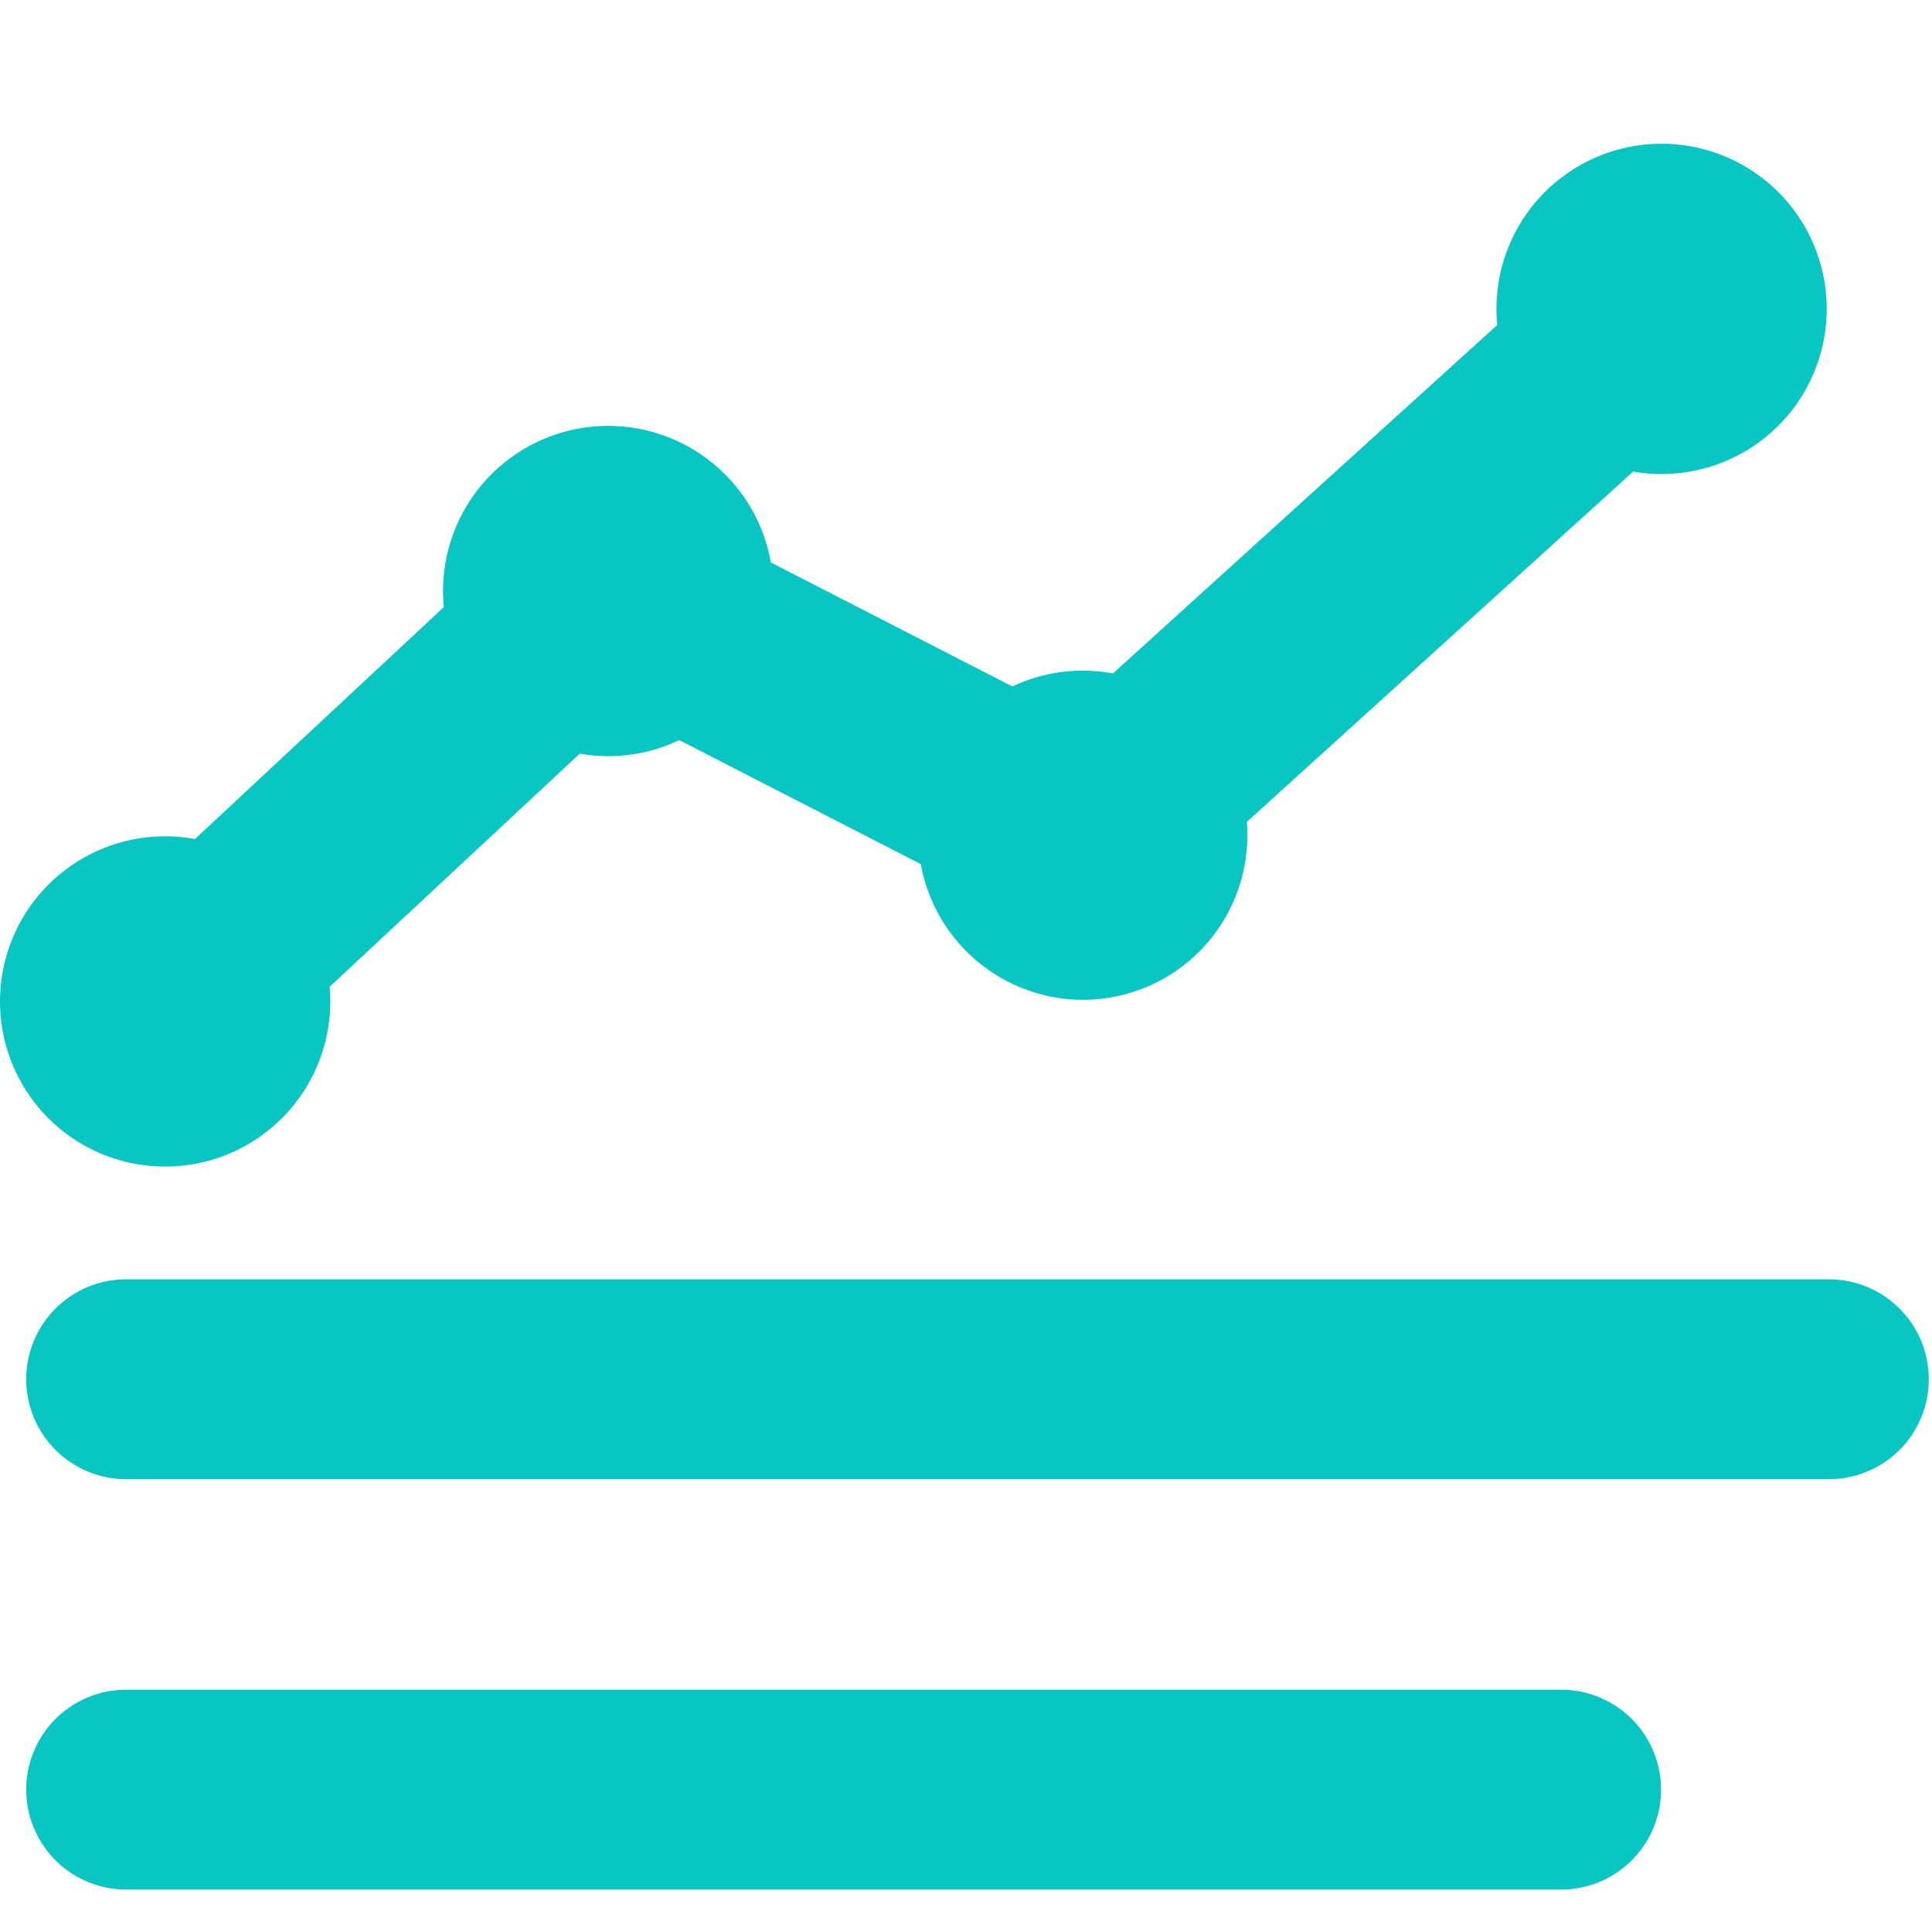
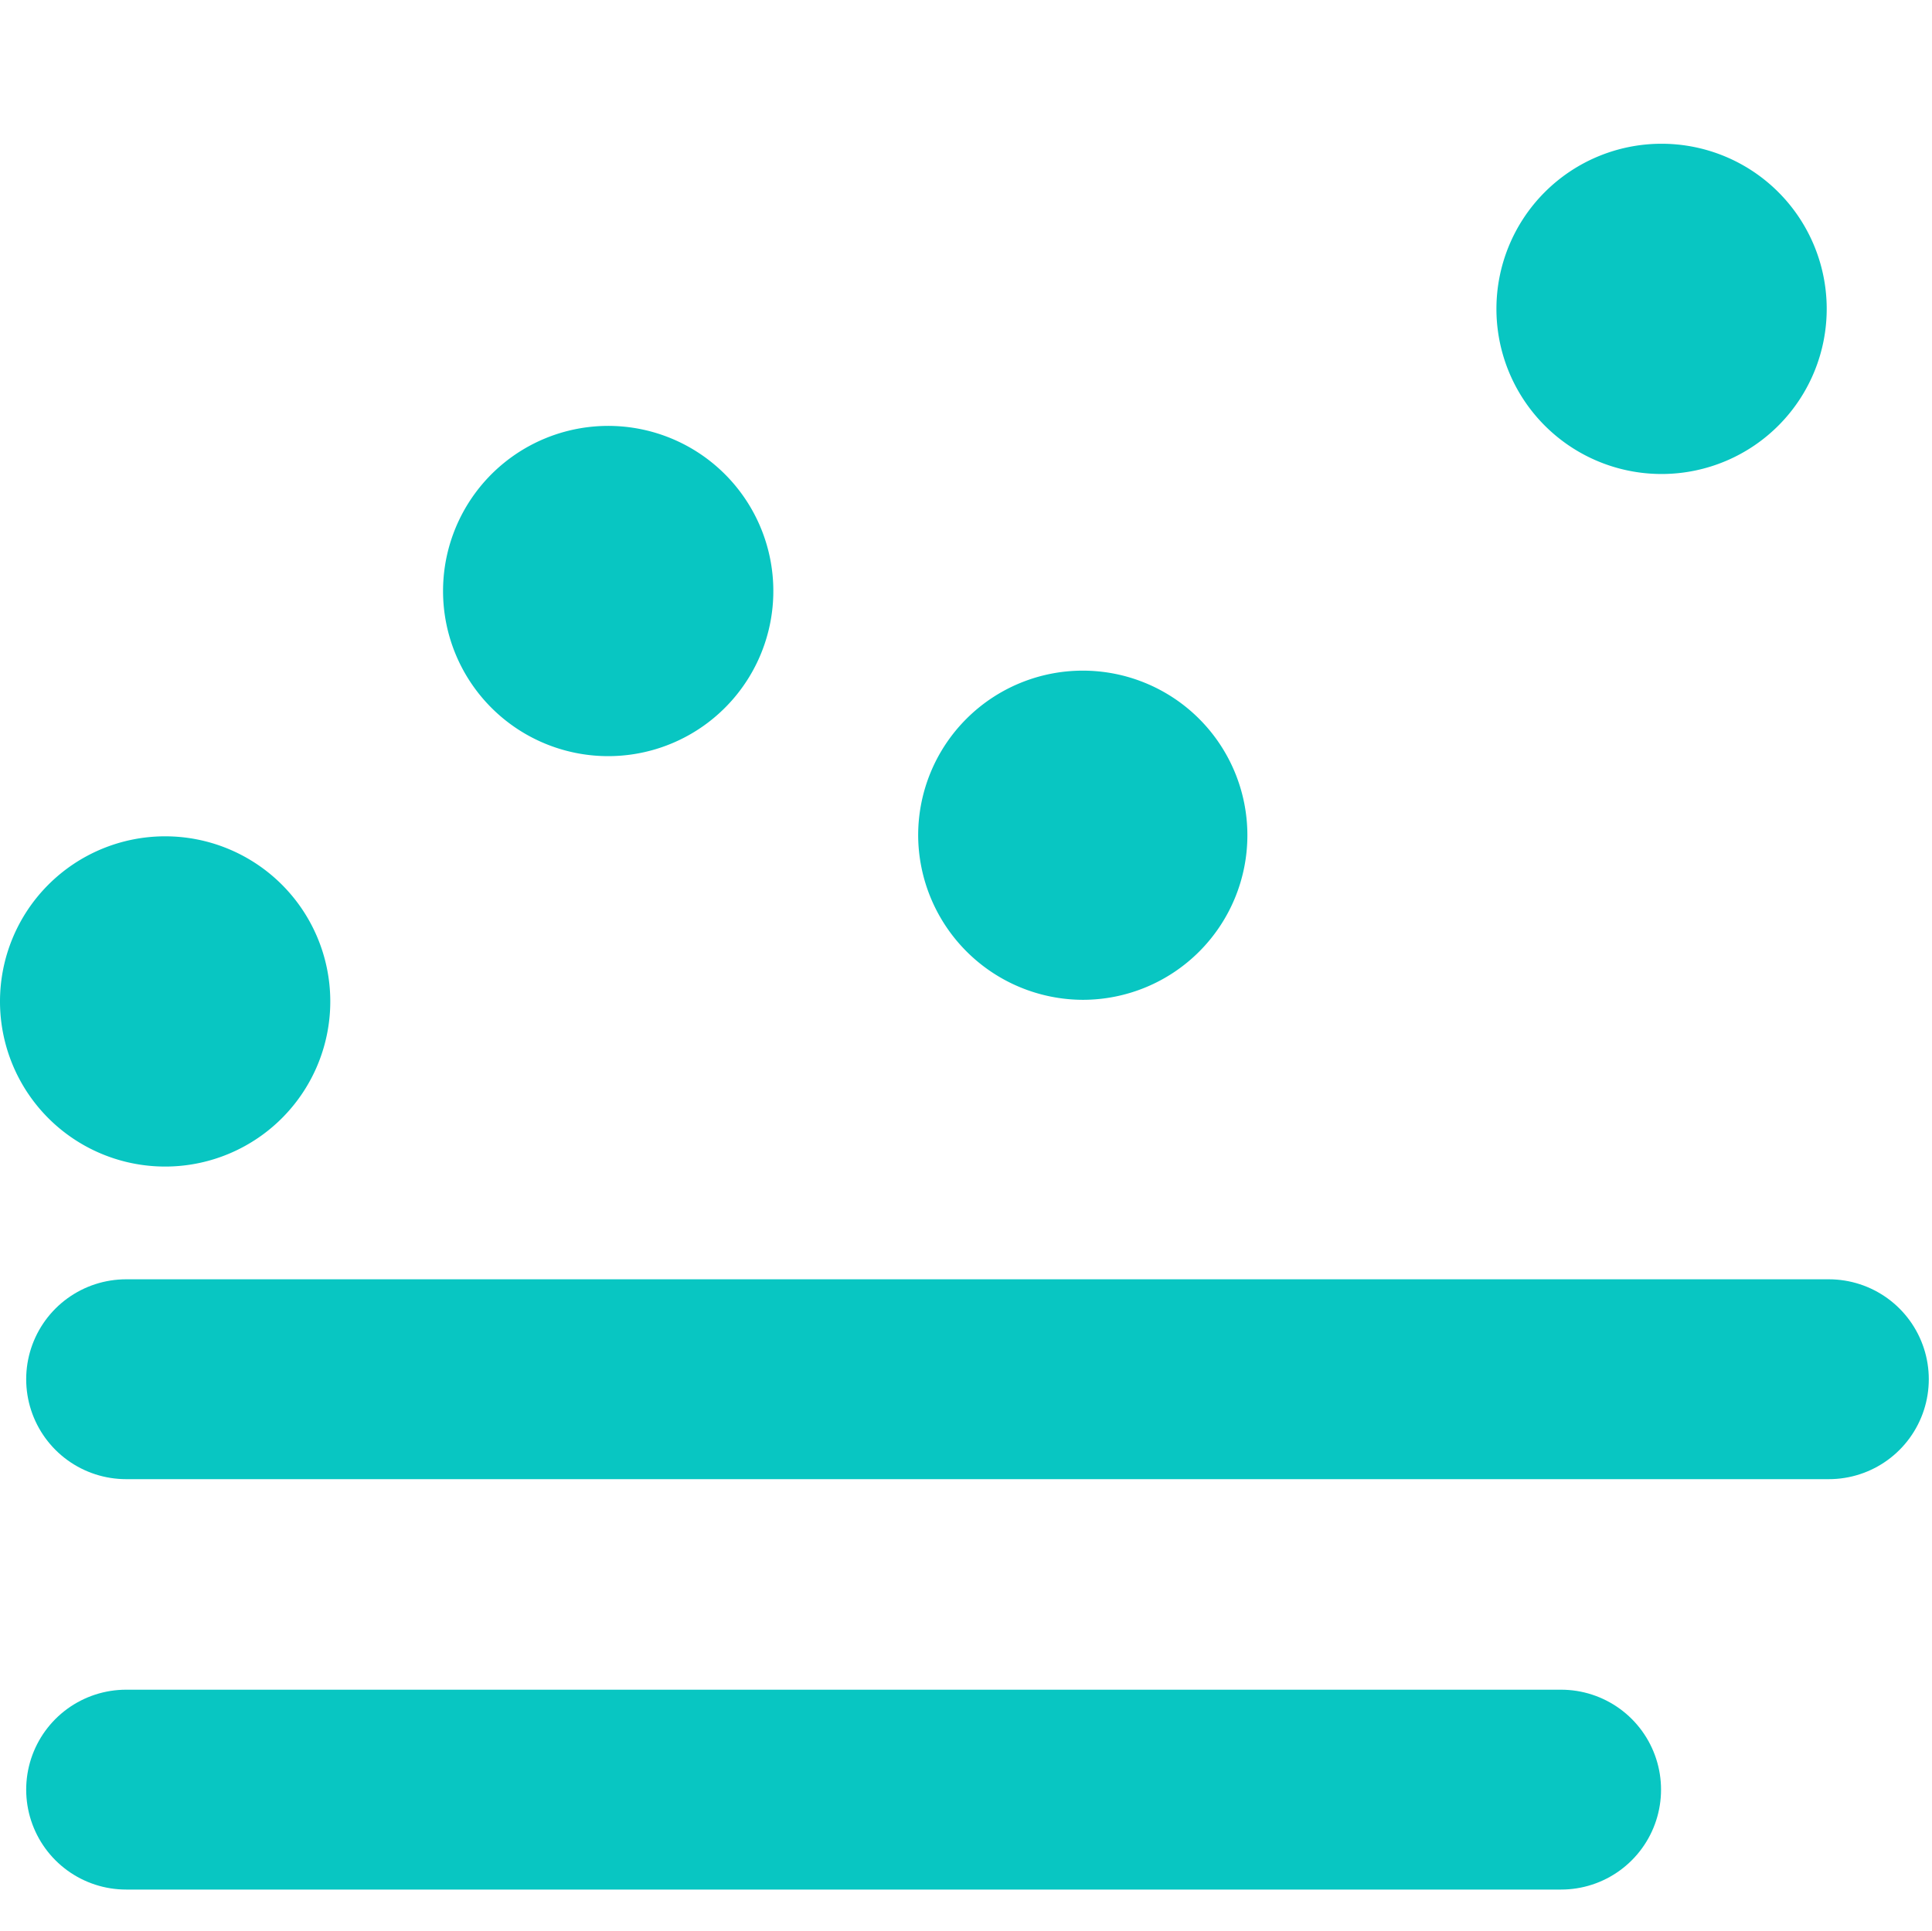
<svg xmlns="http://www.w3.org/2000/svg" id="Layer_1" data-name="Layer 1" viewBox="0 0 36.15 36.14">
  <defs>
    <style>
            .cls-2{fill:none;stroke:#08c6c2;stroke-linecap:round;stroke-width:3.74px}.cls-3{fill-rule:evenodd}.cls-2{stroke-miterlimit:2.61}.cls-3{fill:#08c6c2}
        </style>
  </defs>
-   <path fill-rule="evenodd" stroke-linejoin="round" fill="none" stroke="#08c6c2" stroke-linecap="round" stroke-width="3.74" d="M3.13 18.74l8.24-7.68 8.9 4.57 10.85-9.84" />
  <path class="cls-2" d="M2.36 25.81h31.86" />
  <path class="cls-3" d="M3.13 21.83A3.09 3.09 0 100 18.74a3.09 3.09 0 003.13 3.09zM11.37 14.15a3.09 3.09 0 10-3.08-3.09 3.09 3.09 0 003.08 3.09zM20.27 18.71a3.08 3.08 0 10-3.09-3.08 3.09 3.09 0 003.09 3.08zM31.12 8.87A3.09 3.09 0 1028 5.79a3.09 3.09 0 003.12 3.08z" />
  <path class="cls-2" d="M2.36 33.49h26.85" />
</svg>